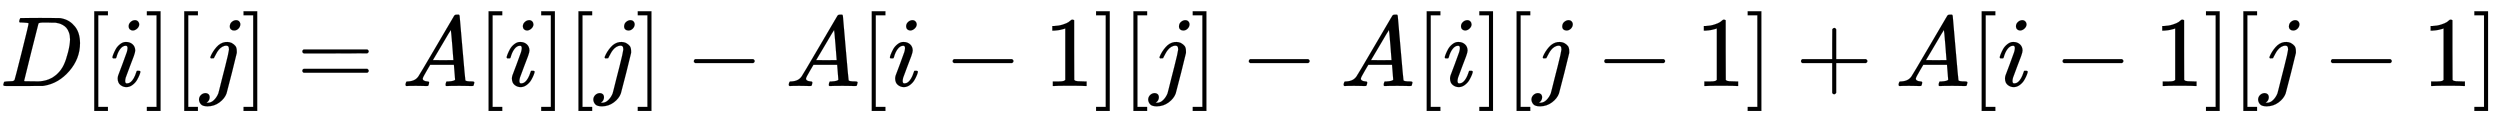
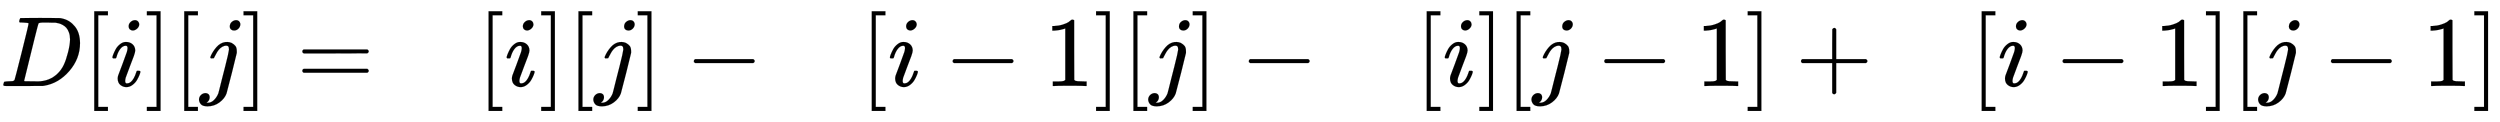
<svg xmlns="http://www.w3.org/2000/svg" xmlns:xlink="http://www.w3.org/1999/xlink" width="58.267ex" height="2.843ex" style="vertical-align: -0.838ex; font-size: 15px;" viewBox="0 -863.1 25087.2 1223.9" role="img" focusable="false">
  <defs>
-     <path stroke-width="1" id="E1-MJMATHI-44" d="M287 628Q287 635 230 637Q207 637 200 638T193 647Q193 655 197 667T204 682Q206 683 403 683Q570 682 590 682T630 676Q702 659 752 597T803 431Q803 275 696 151T444 3L430 1L236 0H125H72Q48 0 41 2T33 11Q33 13 36 25Q40 41 44 43T67 46Q94 46 127 49Q141 52 146 61Q149 65 218 339T287 628ZM703 469Q703 507 692 537T666 584T629 613T590 629T555 636Q553 636 541 636T512 636T479 637H436Q392 637 386 627Q384 623 313 339T242 52Q242 48 253 48T330 47Q335 47 349 47T373 46Q499 46 581 128Q617 164 640 212T683 339T703 469Z" />
+     <path stroke-width="1" id="E1-MJMATHI-44" d="M287 628Q287 635 230 637Q207 637 200 638T193 647Q193 655 197 667T204 682Q206 683 403 683Q570 682 590 682T630 676Q702 659 752 597T803 431Q803 275 696 151T444 3L430 1L236 0H125H72Q48 0 41 2T33 11Q33 13 36 25Q40 41 44 43T67 46Q94 46 127 49Q141 52 146 61Q149 65 218 339T287 628ZM703 469Q703 507 692 537T666 584T629 613T590 629T555 636Q553 636 541 636T512 636T479 637H436Q392 637 386 627T242 52Q242 48 253 48T330 47Q335 47 349 47T373 46Q499 46 581 128Q617 164 640 212T683 339T703 469Z" />
    <path stroke-width="1" id="E1-MJMAIN-5B" d="M118 -250V750H255V710H158V-210H255V-250H118Z" />
    <path stroke-width="1" id="E1-MJMATHI-69" d="M184 600Q184 624 203 642T247 661Q265 661 277 649T290 619Q290 596 270 577T226 557Q211 557 198 567T184 600ZM21 287Q21 295 30 318T54 369T98 420T158 442Q197 442 223 419T250 357Q250 340 236 301T196 196T154 83Q149 61 149 51Q149 26 166 26Q175 26 185 29T208 43T235 78T260 137Q263 149 265 151T282 153Q302 153 302 143Q302 135 293 112T268 61T223 11T161 -11Q129 -11 102 10T74 74Q74 91 79 106T122 220Q160 321 166 341T173 380Q173 404 156 404H154Q124 404 99 371T61 287Q60 286 59 284T58 281T56 279T53 278T49 278T41 278H27Q21 284 21 287Z" />
    <path stroke-width="1" id="E1-MJMAIN-5D" d="M22 710V750H159V-250H22V-210H119V710H22Z" />
    <path stroke-width="1" id="E1-MJMATHI-6A" d="M297 596Q297 627 318 644T361 661Q378 661 389 651T403 623Q403 595 384 576T340 557Q322 557 310 567T297 596ZM288 376Q288 405 262 405Q240 405 220 393T185 362T161 325T144 293L137 279Q135 278 121 278H107Q101 284 101 286T105 299Q126 348 164 391T252 441Q253 441 260 441T272 442Q296 441 316 432Q341 418 354 401T367 348V332L318 133Q267 -67 264 -75Q246 -125 194 -164T75 -204Q25 -204 7 -183T-12 -137Q-12 -110 7 -91T53 -71Q70 -71 82 -81T95 -112Q95 -148 63 -167Q69 -168 77 -168Q111 -168 139 -140T182 -74L193 -32Q204 11 219 72T251 197T278 308T289 365Q289 372 288 376Z" />
    <path stroke-width="1" id="E1-MJMAIN-3D" d="M56 347Q56 360 70 367H707Q722 359 722 347Q722 336 708 328L390 327H72Q56 332 56 347ZM56 153Q56 168 72 173H708Q722 163 722 153Q722 140 707 133H70Q56 140 56 153Z" />
-     <path stroke-width="1" id="E1-MJMATHI-41" d="M208 74Q208 50 254 46Q272 46 272 35Q272 34 270 22Q267 8 264 4T251 0Q249 0 239 0T205 1T141 2Q70 2 50 0H42Q35 7 35 11Q37 38 48 46H62Q132 49 164 96Q170 102 345 401T523 704Q530 716 547 716H555H572Q578 707 578 706L606 383Q634 60 636 57Q641 46 701 46Q726 46 726 36Q726 34 723 22Q720 7 718 4T704 0Q701 0 690 0T651 1T578 2Q484 2 455 0H443Q437 6 437 9T439 27Q443 40 445 43L449 46H469Q523 49 533 63L521 213H283L249 155Q208 86 208 74ZM516 260Q516 271 504 416T490 562L463 519Q447 492 400 412L310 260L413 259Q516 259 516 260Z" />
    <path stroke-width="1" id="E1-MJMAIN-2212" d="M84 237T84 250T98 270H679Q694 262 694 250T679 230H98Q84 237 84 250Z" />
    <path stroke-width="1" id="E1-MJMAIN-31" d="M213 578L200 573Q186 568 160 563T102 556H83V602H102Q149 604 189 617T245 641T273 663Q275 666 285 666Q294 666 302 660V361L303 61Q310 54 315 52T339 48T401 46H427V0H416Q395 3 257 3Q121 3 100 0H88V46H114Q136 46 152 46T177 47T193 50T201 52T207 57T213 61V578Z" />
    <path stroke-width="1" id="E1-MJMAIN-2B" d="M56 237T56 250T70 270H369V420L370 570Q380 583 389 583Q402 583 409 568V270H707Q722 262 722 250T707 230H409V-68Q401 -82 391 -82H389H387Q375 -82 369 -68V230H70Q56 237 56 250Z" />
  </defs>
  <g stroke="currentColor" fill="currentColor" stroke-width="0" transform="matrix(1 0 0 -1 0 0)">
    <use xlink:href="#E1-MJMATHI-44" x="0" y="0" />
    <use xlink:href="#E1-MJMAIN-5B" x="828" y="0" />
    <use xlink:href="#E1-MJMATHI-69" x="1107" y="0" />
    <use xlink:href="#E1-MJMAIN-5D" x="1452" y="0" />
    <use xlink:href="#E1-MJMAIN-5B" x="1731" y="0" />
    <use xlink:href="#E1-MJMATHI-6A" x="2009" y="0" />
    <use xlink:href="#E1-MJMAIN-5D" x="2422" y="0" />
    <use xlink:href="#E1-MJMAIN-3D" x="2978" y="0" />
    <use xlink:href="#E1-MJMATHI-41" x="4034" y="0" />
    <use xlink:href="#E1-MJMAIN-5B" x="4785" y="0" />
    <use xlink:href="#E1-MJMATHI-69" x="5063" y="0" />
    <use xlink:href="#E1-MJMAIN-5D" x="5409" y="0" />
    <use xlink:href="#E1-MJMAIN-5B" x="5687" y="0" />
    <use xlink:href="#E1-MJMATHI-6A" x="5966" y="0" />
    <use xlink:href="#E1-MJMAIN-5D" x="6378" y="0" />
    <use xlink:href="#E1-MJMAIN-2212" x="6879" y="0" />
    <use xlink:href="#E1-MJMATHI-41" x="7880" y="0" />
    <use xlink:href="#E1-MJMAIN-5B" x="8630" y="0" />
    <use xlink:href="#E1-MJMATHI-69" x="8909" y="0" />
    <use xlink:href="#E1-MJMAIN-2212" x="9476" y="0" />
    <use xlink:href="#E1-MJMAIN-31" x="10477" y="0" />
    <use xlink:href="#E1-MJMAIN-5D" x="10977" y="0" />
    <use xlink:href="#E1-MJMAIN-5B" x="11256" y="0" />
    <use xlink:href="#E1-MJMATHI-6A" x="11534" y="0" />
    <use xlink:href="#E1-MJMAIN-5D" x="11947" y="0" />
    <use xlink:href="#E1-MJMAIN-2212" x="12448" y="0" />
    <use xlink:href="#E1-MJMATHI-41" x="13448" y="0" />
    <use xlink:href="#E1-MJMAIN-5B" x="14199" y="0" />
    <use xlink:href="#E1-MJMATHI-69" x="14477" y="0" />
    <use xlink:href="#E1-MJMAIN-5D" x="14823" y="0" />
    <use xlink:href="#E1-MJMAIN-5B" x="15101" y="0" />
    <use xlink:href="#E1-MJMATHI-6A" x="15380" y="0" />
    <use xlink:href="#E1-MJMAIN-2212" x="16015" y="0" />
    <use xlink:href="#E1-MJMAIN-31" x="17015" y="0" />
    <use xlink:href="#E1-MJMAIN-5D" x="17516" y="0" />
    <use xlink:href="#E1-MJMAIN-2B" x="18017" y="0" />
    <use xlink:href="#E1-MJMATHI-41" x="19017" y="0" />
    <use xlink:href="#E1-MJMAIN-5B" x="19768" y="0" />
    <use xlink:href="#E1-MJMATHI-69" x="20046" y="0" />
    <use xlink:href="#E1-MJMAIN-2212" x="20614" y="0" />
    <use xlink:href="#E1-MJMAIN-31" x="21615" y="0" />
    <use xlink:href="#E1-MJMAIN-5D" x="22115" y="0" />
    <use xlink:href="#E1-MJMAIN-5B" x="22394" y="0" />
    <use xlink:href="#E1-MJMATHI-6A" x="22672" y="0" />
    <use xlink:href="#E1-MJMAIN-2212" x="23307" y="0" />
    <use xlink:href="#E1-MJMAIN-31" x="24308" y="0" />
    <use xlink:href="#E1-MJMAIN-5D" x="24808" y="0" />
  </g>
</svg>